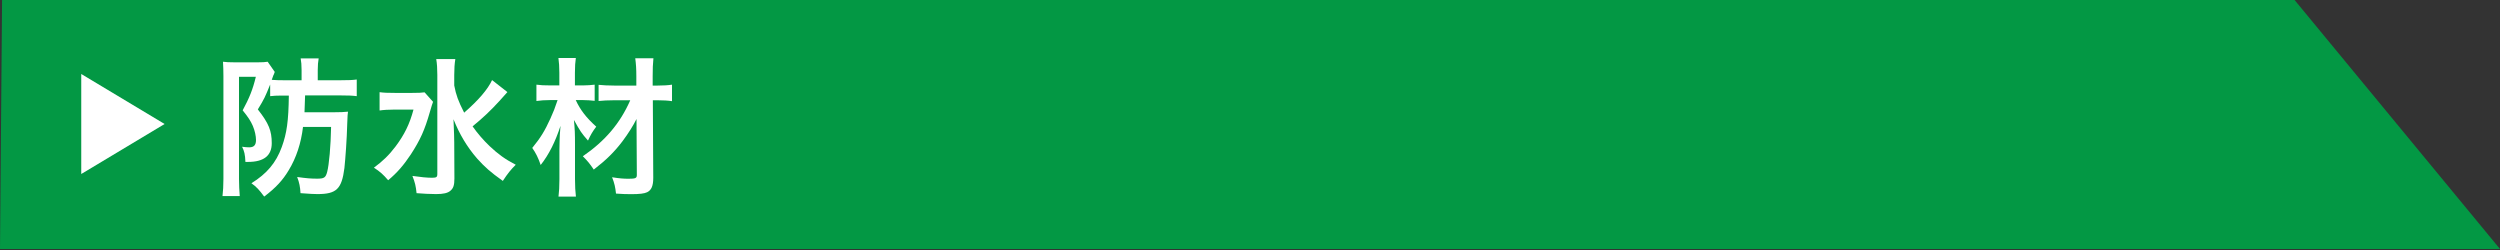
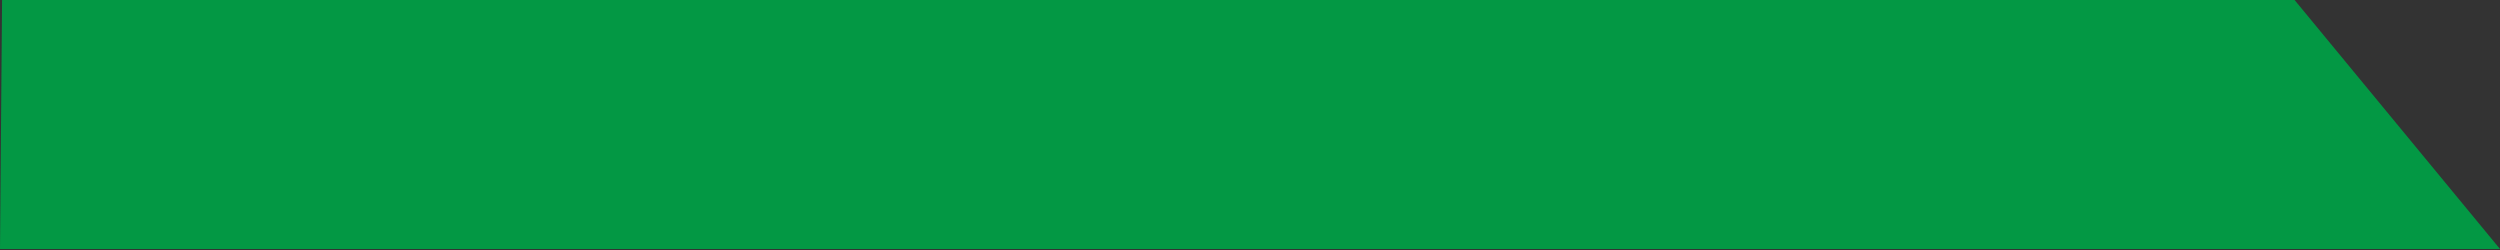
<svg xmlns="http://www.w3.org/2000/svg" id="_レイヤー_1" data-name="レイヤー 1" width="300" height="30" viewBox="0 0 300 30">
  <rect x="0" y="0" width="300" height="30" fill="#333333" stroke="none" />
  <defs>
    <style>
      .cls-1 {
        fill: #fff;
      }

      .cls-1, .cls-2 {
        stroke-width: 0px;
      }

      .cls-2 {
        fill: #039844;
      }
    </style>
  </defs>
  <polygon class="cls-2" points="0 29.88 300 29.88 275.25 -.12 .25 -.12 0 29.88" />
  <g>
-     <polygon class="cls-1" points="19.75 14.88 9.75 20.88 9.75 8.88 19.75 14.88" />
    <g>
-       <path class="cls-1" d="M33.73,11.47c-.54,0-.88.02-1.31.07v-1.4c-.61,1.51-.7,1.71-1.48,2.99,1.31,1.67,1.67,2.56,1.67,4.05s-.94,2.25-2.84,2.25h-.32c-.04-.9-.13-1.28-.4-1.82.34.05.63.07.86.07.56,0,.81-.27.81-.88,0-.47-.14-1.13-.38-1.69-.27-.61-.54-1.03-1.22-1.87.79-1.46,1.21-2.48,1.58-4.02h-2.02v12.26c0,.74.04,1.37.09,2.05h-2.07c.07-.58.11-1.26.11-2.07v-12.32c0-.63-.02-1.22-.05-1.73.36.05.77.07,1.4.07h2.77c.58,0,.86-.02,1.19-.07l.85,1.22c-.04.09-.04.11-.09.25-.02.05-.04.11-.07.14-.09.23-.11.29-.2.56.49.04.88.05,1.46.05h2.12v-1.22c0-.58-.04-1.03-.11-1.4h2.16c-.07.4-.11.81-.11,1.4v1.22h2.72c.99,0,1.44-.02,1.96-.09v2c-.52-.07-1.04-.09-1.93-.09h-4.27c-.02.9-.04,1.37-.07,2.02h3.58c.7,0,1.19-.02,1.64-.07-.05.36-.05.38-.09,1.39-.05,1.94-.22,4.23-.34,5.37-.32,2.52-.95,3.13-3.24,3.13-.5,0-.7-.02-2.03-.11-.04-.74-.14-1.26-.4-1.94,1.17.16,1.64.2,2.41.2.83,0,1.01-.13,1.19-.81.23-.86.43-3.11.47-5.4h-3.37c-.23,1.96-.81,3.71-1.71,5.19-.72,1.21-1.55,2.11-2.95,3.17-.58-.79-.92-1.17-1.53-1.6,1.85-1.15,2.95-2.45,3.64-4.34.61-1.67.81-3.12.85-6.18h-.94Z" />
-       <path class="cls-1" d="M51.97,12.21c-.14.38-.14.4-.38,1.21-.63,2.2-1.15,3.35-2.29,5.11-.85,1.28-1.62,2.18-2.72,3.1-.59-.68-.94-1.01-1.71-1.51,1.04-.76,1.82-1.51,2.61-2.56,1.06-1.42,1.67-2.66,2.14-4.41h-2.27c-.7,0-1.37.04-1.8.11v-2.2c.49.07.95.09,1.93.09h1.89c.83,0,1.24-.02,1.58-.07l1.01,1.13ZM60.88,11.06s-.34.38-.95,1.06c-1.03,1.13-1.98,2.03-3.22,3.04.59.85,1.3,1.66,2.05,2.38,1.01.95,1.82,1.55,3.13,2.23-.61.61-.95,1.03-1.55,1.94-1.49-1.06-2.16-1.66-3.08-2.68-1.21-1.39-2.12-2.92-2.84-4.72.07,1.8.09,2.21.09,2.81l.02,4.3c0,.81-.13,1.17-.47,1.46-.32.29-.86.41-1.73.41-.67,0-1.64-.05-2.34-.11-.09-.85-.18-1.26-.5-2.07.96.14,1.75.22,2.34.22.54,0,.65-.07.65-.45v-11.9c0-.74-.04-1.35-.13-1.89h2.29c-.09.58-.13,1.13-.13,1.91v1.26c.22,1.15.47,1.84,1.19,3.26,1.73-1.51,2.83-2.79,3.35-3.91l1.84,1.44Z" />
-       <path class="cls-1" d="M69.08,11.99c.56,1.22,1.28,2.14,2.47,3.21-.43.56-.67.97-.99,1.67-.79-.9-.92-1.1-1.69-2.48.11,1.12.13,1.6.13,2.99v4.12c0,.85.04,1.51.11,2.09h-2.09c.07-.56.11-1.24.11-2.09v-3.56q.02-.68.02-.99,0-.63.11-1.85c-.61,1.89-1.4,3.47-2.38,4.7-.27-.81-.58-1.44-1.01-2.05.99-1.21,1.5-2.03,2.18-3.53.38-.85.52-1.19.86-2.21h-.9c-.65,0-1.13.04-1.64.11v-1.96c.5.07.92.09,1.71.09h1.04v-1.53c0-.72-.04-1.22-.11-1.76h2.09c-.07.5-.11.97-.11,1.76v1.53h.97c.52,0,.95-.04,1.4-.09v1.94c-.45-.05-.92-.09-1.39-.09h-.9ZM73.76,12.03c-.85,0-1.44.04-1.93.09v-1.94c.52.05,1.1.09,1.94.09h2.59v-1.12c0-.9-.04-1.46-.13-2.16h2.18c-.07.65-.09,1.31-.09,2.16v1.12h.54c.79,0,1.33-.04,1.78-.11v1.98c-.45-.07-1.04-.11-1.78-.11h-.52l.05,9.31c0,.97-.22,1.48-.74,1.73-.34.16-.9.23-1.91.23-.59,0-1.19-.02-1.82-.07-.09-.79-.18-1.22-.47-1.96.88.14,1.37.18,1.98.18.83,0,.99-.07.99-.45l-.04-6.72c-.36.74-.99,1.75-1.69,2.68-.97,1.28-1.96,2.25-3.44,3.39-.47-.7-.72-1.01-1.31-1.6,2.68-1.84,4.48-3.96,5.69-6.72h-1.89Z" />
-     </g>
+       </g>
  </g>
</svg>